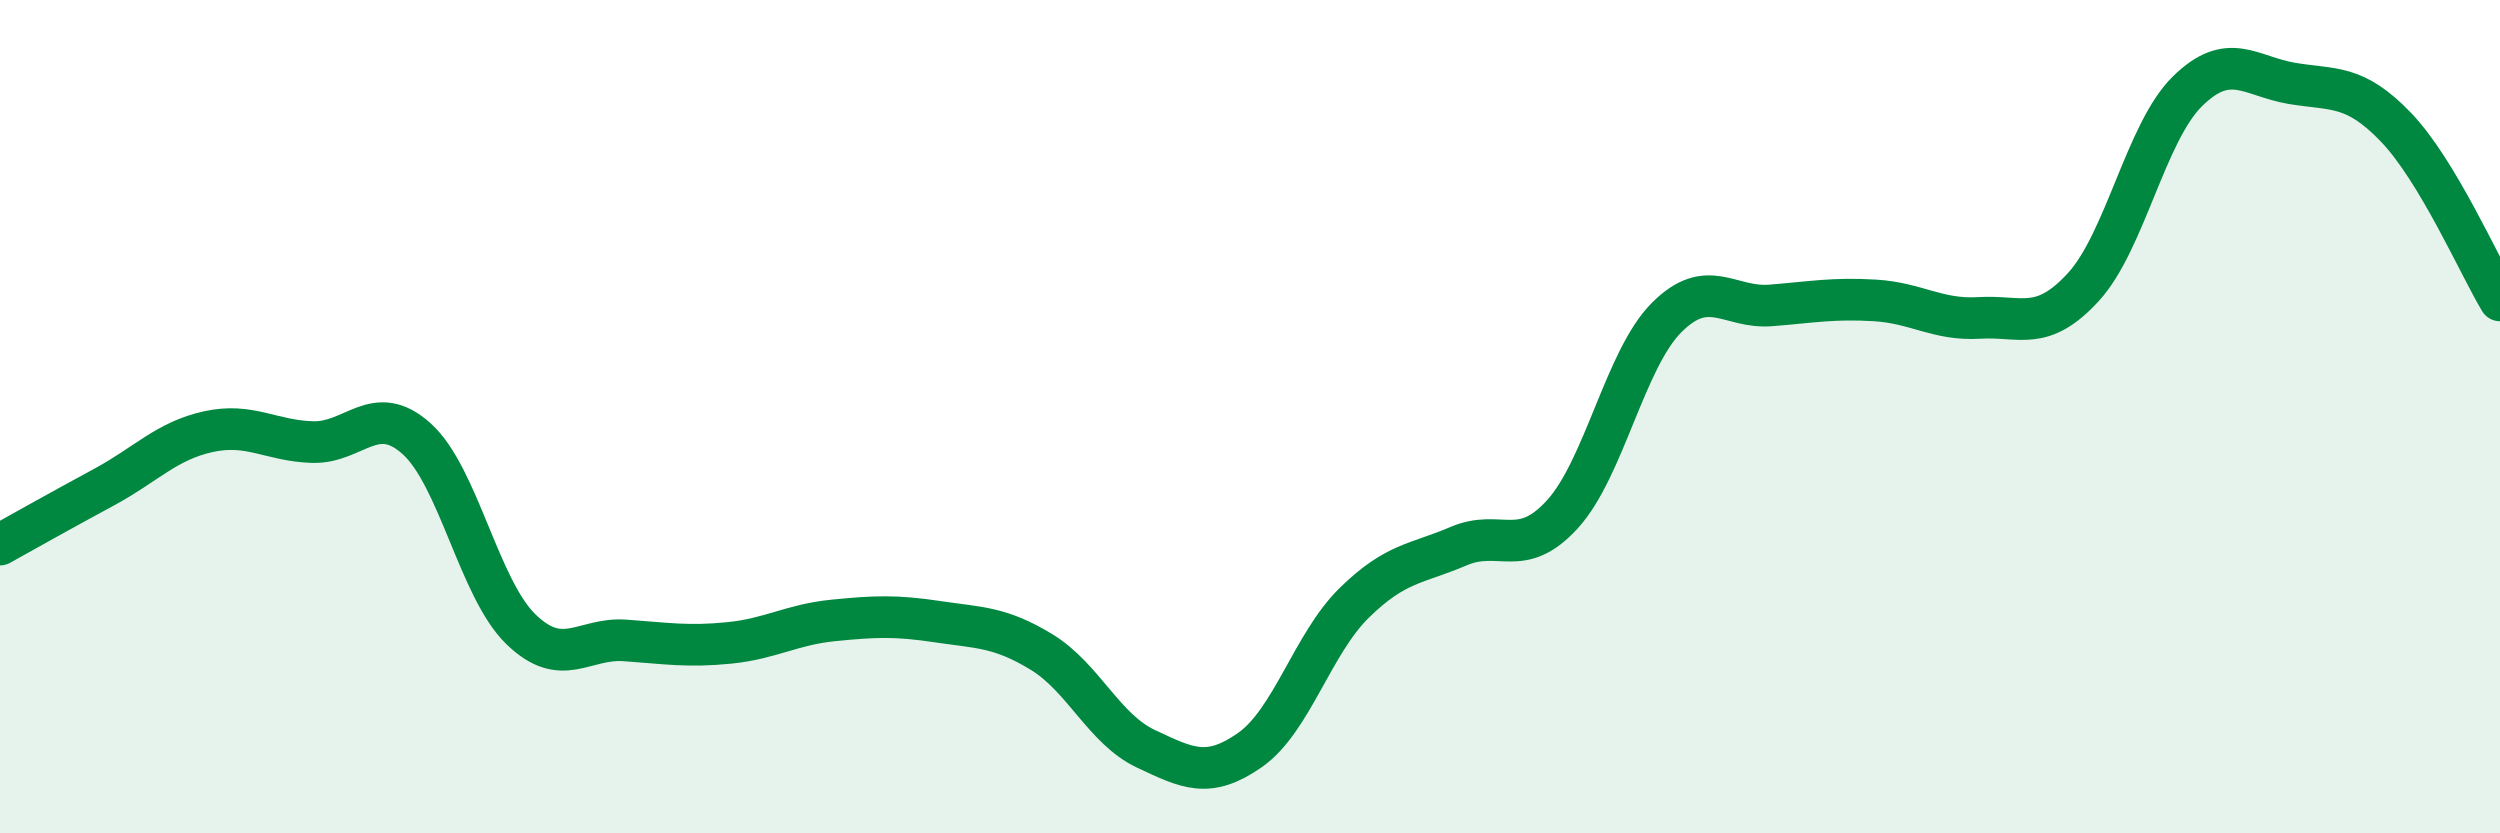
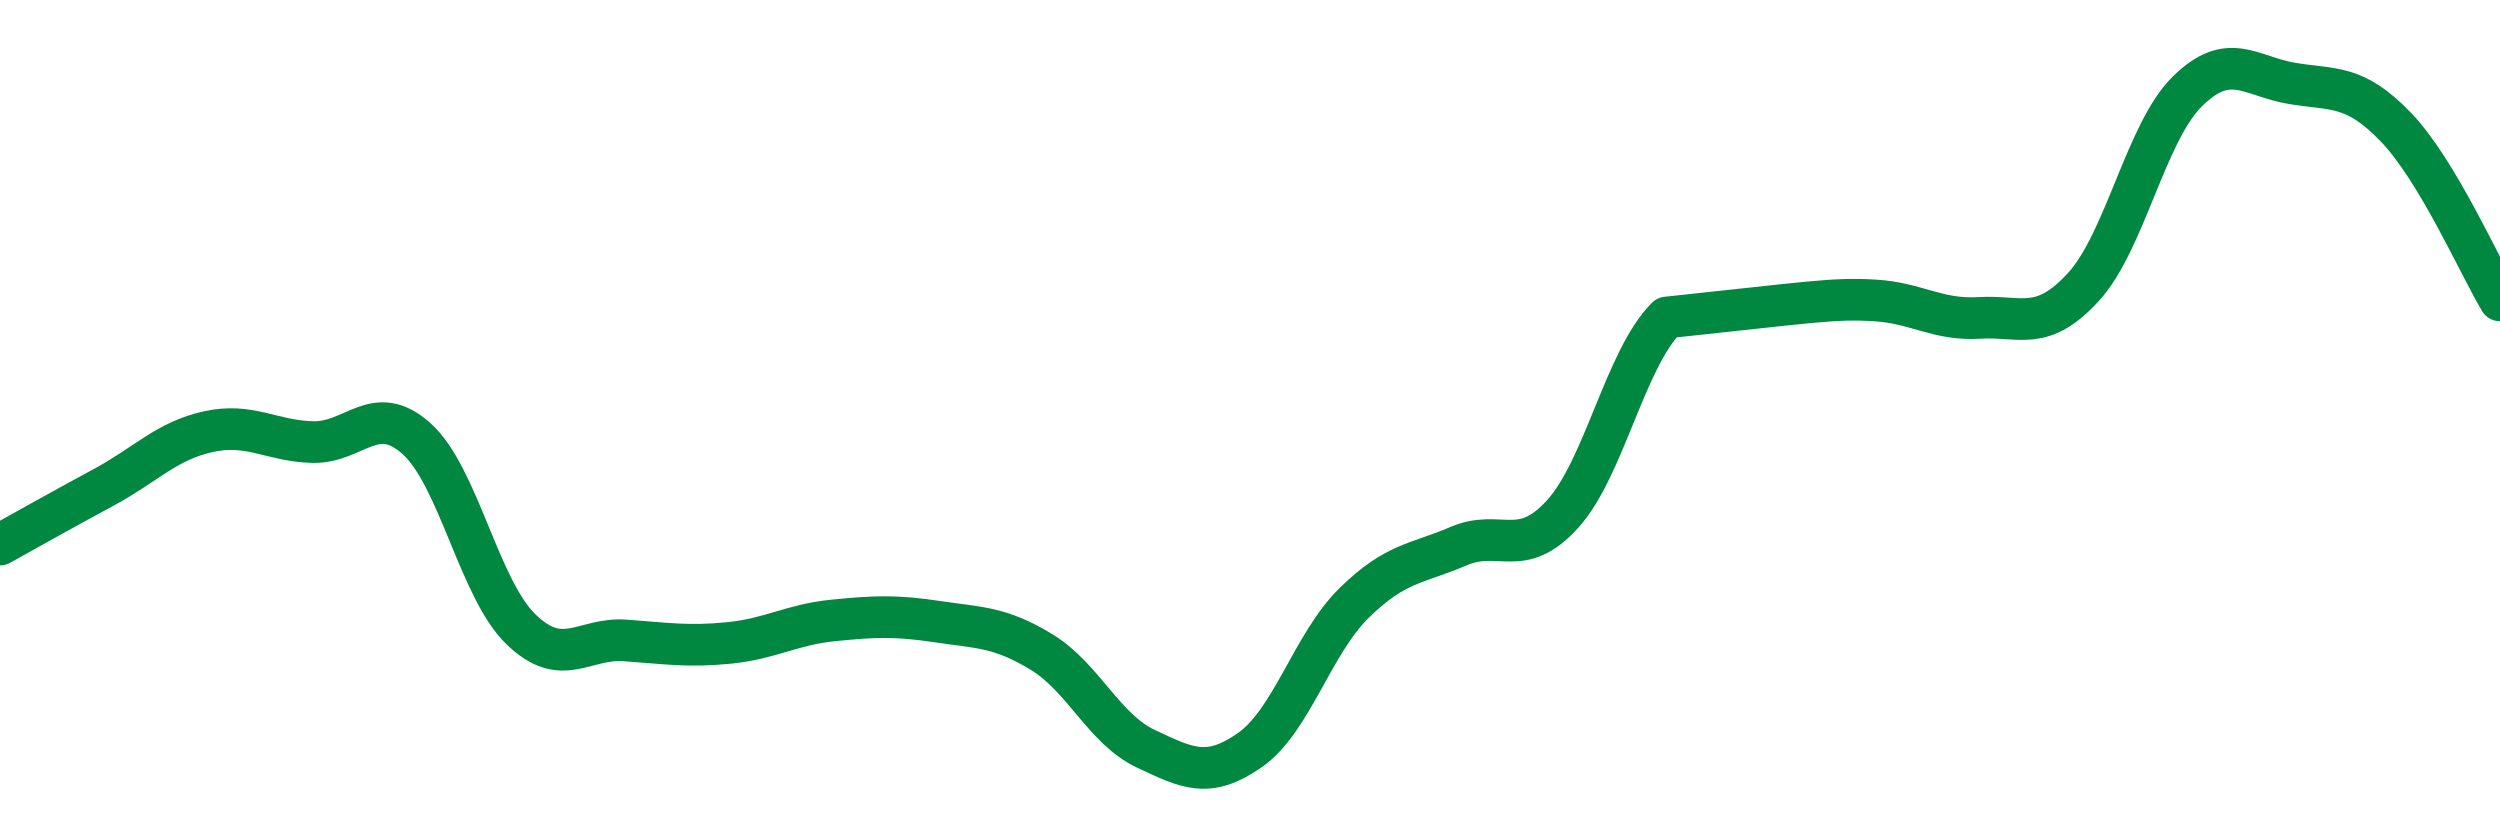
<svg xmlns="http://www.w3.org/2000/svg" width="60" height="20" viewBox="0 0 60 20">
-   <path d="M 0,13.07 C 0.5,12.79 1.5,12.23 2.5,11.69 C 3.5,11.15 4,10.58 5,10.36 C 6,10.14 6.5,10.58 7.5,10.61 C 8.5,10.64 9,9.63 10,10.53 C 11,11.43 11.5,14.13 12.5,15.1 C 13.5,16.07 14,15.3 15,15.37 C 16,15.44 16.5,15.53 17.5,15.43 C 18.5,15.33 19,14.99 20,14.89 C 21,14.79 21.5,14.77 22.5,14.92 C 23.5,15.07 24,15.04 25,15.65 C 26,16.26 26.5,17.5 27.5,17.97 C 28.5,18.44 29,18.7 30,18 C 31,17.3 31.5,15.45 32.5,14.47 C 33.5,13.49 34,13.54 35,13.11 C 36,12.68 36.5,13.44 37.5,12.34 C 38.5,11.24 39,8.62 40,7.62 C 41,6.62 41.5,7.41 42.5,7.33 C 43.5,7.25 44,7.15 45,7.21 C 46,7.27 46.5,7.69 47.5,7.63 C 48.5,7.57 49,7.98 50,6.89 C 51,5.8 51.5,3.17 52.5,2.19 C 53.5,1.21 54,1.83 55,2 C 56,2.17 56.5,2.01 57.5,3.05 C 58.5,4.09 59.5,6.38 60,7.21L60 20L0 20Z" fill="#008740" opacity="0.1" stroke-linecap="round" stroke-linejoin="round" />
-   <path d="M 0,13.07 C 0.5,12.79 1.5,12.23 2.5,11.69 C 3.5,11.15 4,10.58 5,10.36 C 6,10.14 6.5,10.58 7.5,10.61 C 8.5,10.64 9,9.63 10,10.53 C 11,11.43 11.5,14.13 12.5,15.1 C 13.5,16.07 14,15.3 15,15.37 C 16,15.44 16.5,15.53 17.5,15.43 C 18.5,15.33 19,14.99 20,14.89 C 21,14.79 21.5,14.77 22.5,14.92 C 23.5,15.07 24,15.04 25,15.65 C 26,16.26 26.5,17.5 27.5,17.97 C 28.5,18.44 29,18.7 30,18 C 31,17.3 31.5,15.45 32.5,14.47 C 33.5,13.49 34,13.54 35,13.11 C 36,12.68 36.5,13.44 37.5,12.34 C 38.5,11.24 39,8.62 40,7.62 C 41,6.62 41.5,7.41 42.5,7.33 C 43.5,7.25 44,7.15 45,7.21 C 46,7.27 46.5,7.69 47.5,7.63 C 48.5,7.57 49,7.98 50,6.89 C 51,5.8 51.5,3.17 52.5,2.19 C 53.5,1.21 54,1.83 55,2 C 56,2.17 56.5,2.01 57.5,3.05 C 58.5,4.09 59.5,6.38 60,7.21" stroke="#008740" stroke-width="1" fill="none" stroke-linecap="round" stroke-linejoin="round" />
+   <path d="M 0,13.07 C 0.5,12.79 1.5,12.23 2.5,11.69 C 3.5,11.15 4,10.58 5,10.36 C 6,10.14 6.5,10.58 7.5,10.61 C 8.5,10.64 9,9.63 10,10.53 C 11,11.43 11.5,14.13 12.5,15.1 C 13.5,16.07 14,15.3 15,15.37 C 16,15.44 16.5,15.53 17.5,15.43 C 18.5,15.33 19,14.99 20,14.89 C 21,14.79 21.5,14.77 22.5,14.92 C 23.5,15.07 24,15.04 25,15.65 C 26,16.26 26.5,17.5 27.5,17.97 C 28.5,18.44 29,18.7 30,18 C 31,17.3 31.5,15.45 32.5,14.47 C 33.5,13.49 34,13.54 35,13.11 C 36,12.68 36.5,13.44 37.5,12.34 C 38.5,11.24 39,8.62 40,7.62 C 43.5,7.25 44,7.15 45,7.21 C 46,7.27 46.5,7.69 47.5,7.63 C 48.5,7.57 49,7.98 50,6.89 C 51,5.8 51.5,3.17 52.5,2.19 C 53.5,1.21 54,1.83 55,2 C 56,2.17 56.5,2.01 57.5,3.05 C 58.5,4.09 59.5,6.38 60,7.21" stroke="#008740" stroke-width="1" fill="none" stroke-linecap="round" stroke-linejoin="round" />
</svg>